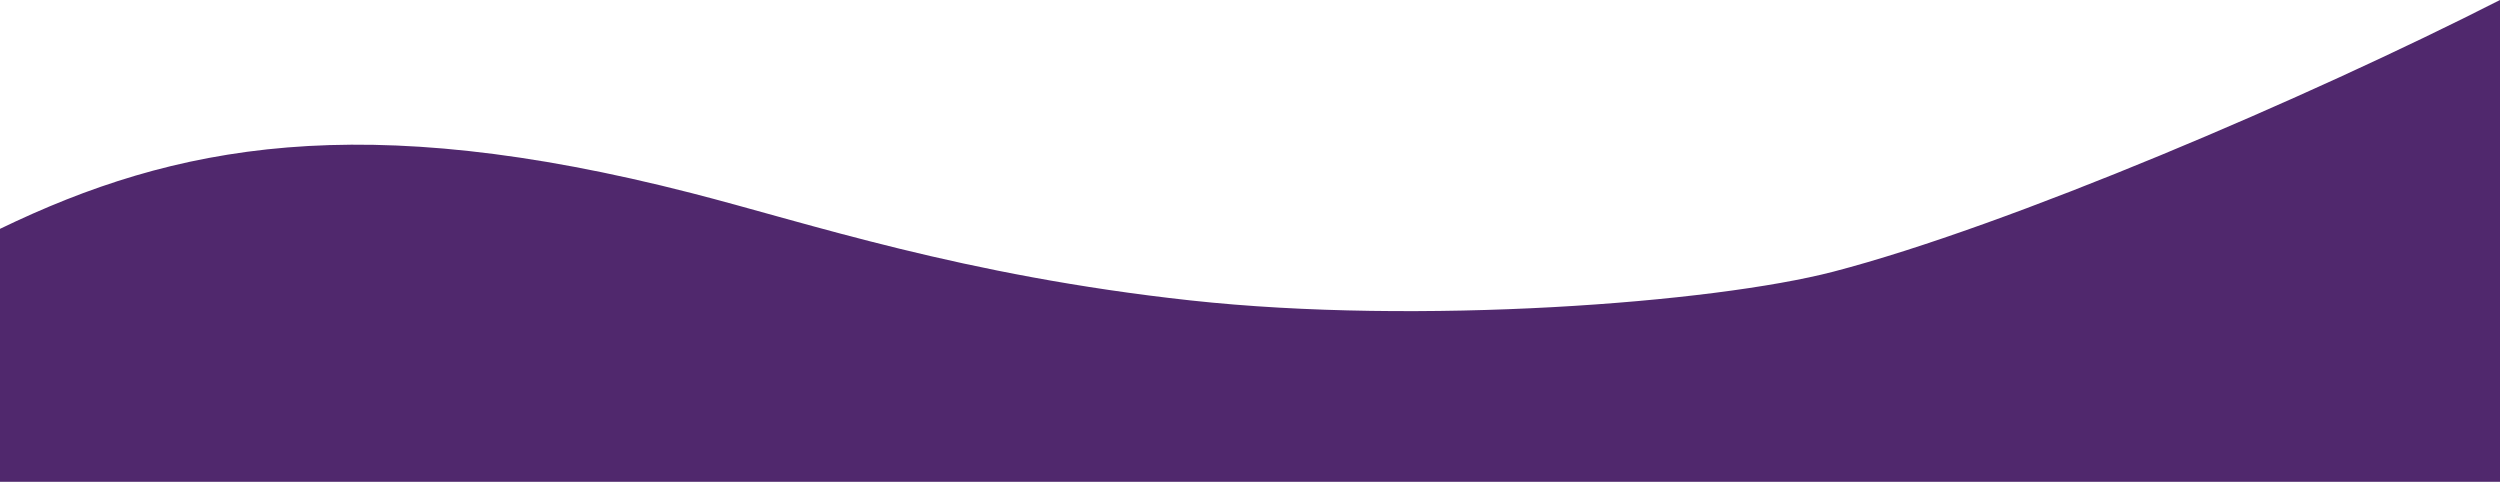
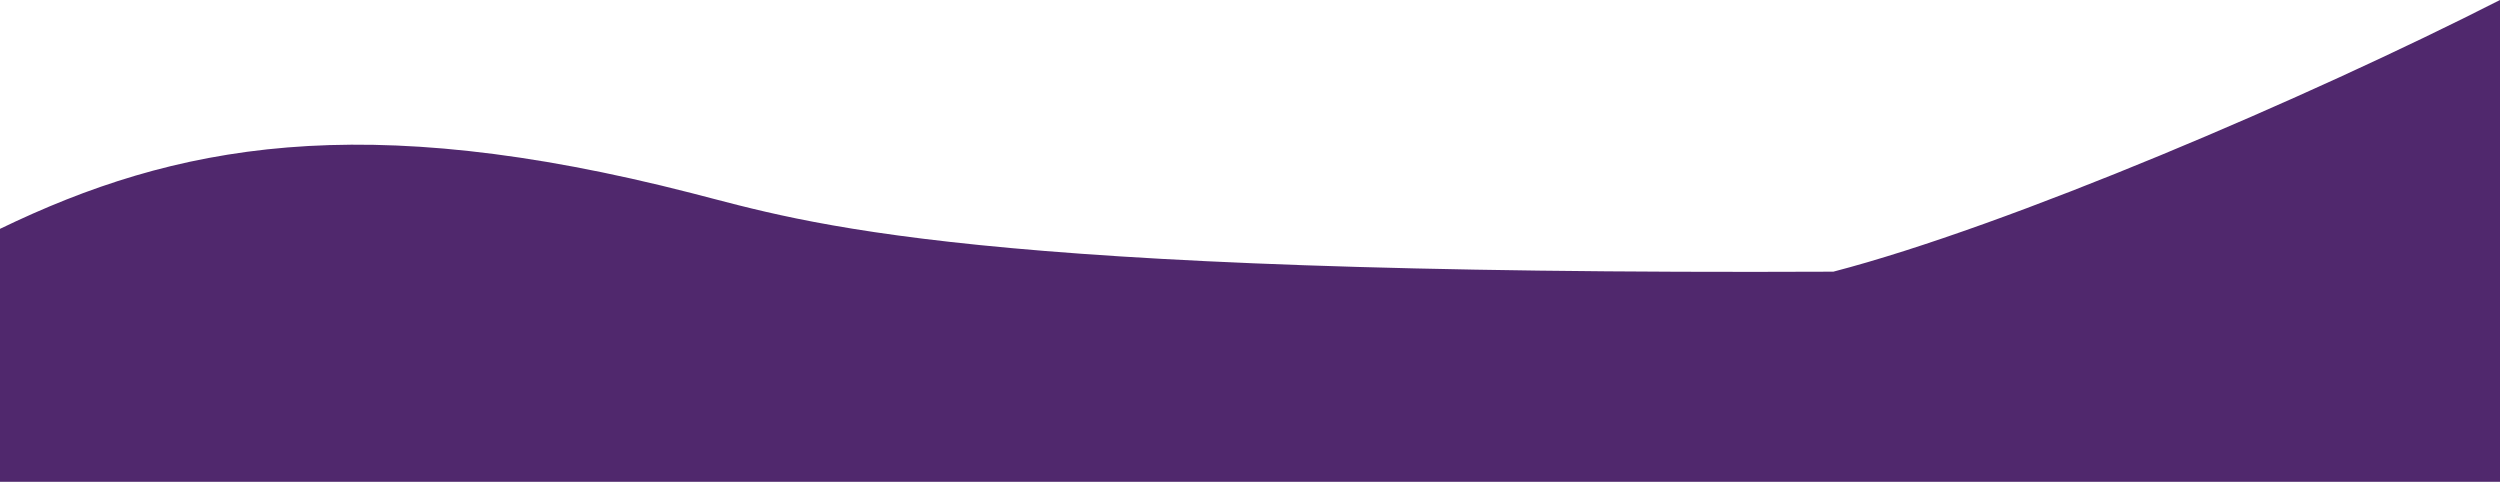
<svg xmlns="http://www.w3.org/2000/svg" width="1920" height="370" viewBox="0 0 1920 370" fill="none">
-   <path d="M531 148.262C277.244 83.204 134.5 110.758 0 175.754V370H1920V0C1773.5 74.622 1542.12 173.768 1408 208.646C1315.5 232.702 1090 249.885 914.5 230.738C739 211.592 621 171.335 531 148.262Z" fill="#50286D" />
+   <path d="M531 148.262C277.244 83.204 134.5 110.758 0 175.754V370H1920V0C1773.5 74.622 1542.12 173.768 1408 208.646C739 211.592 621 171.335 531 148.262Z" fill="#50286D" />
</svg>